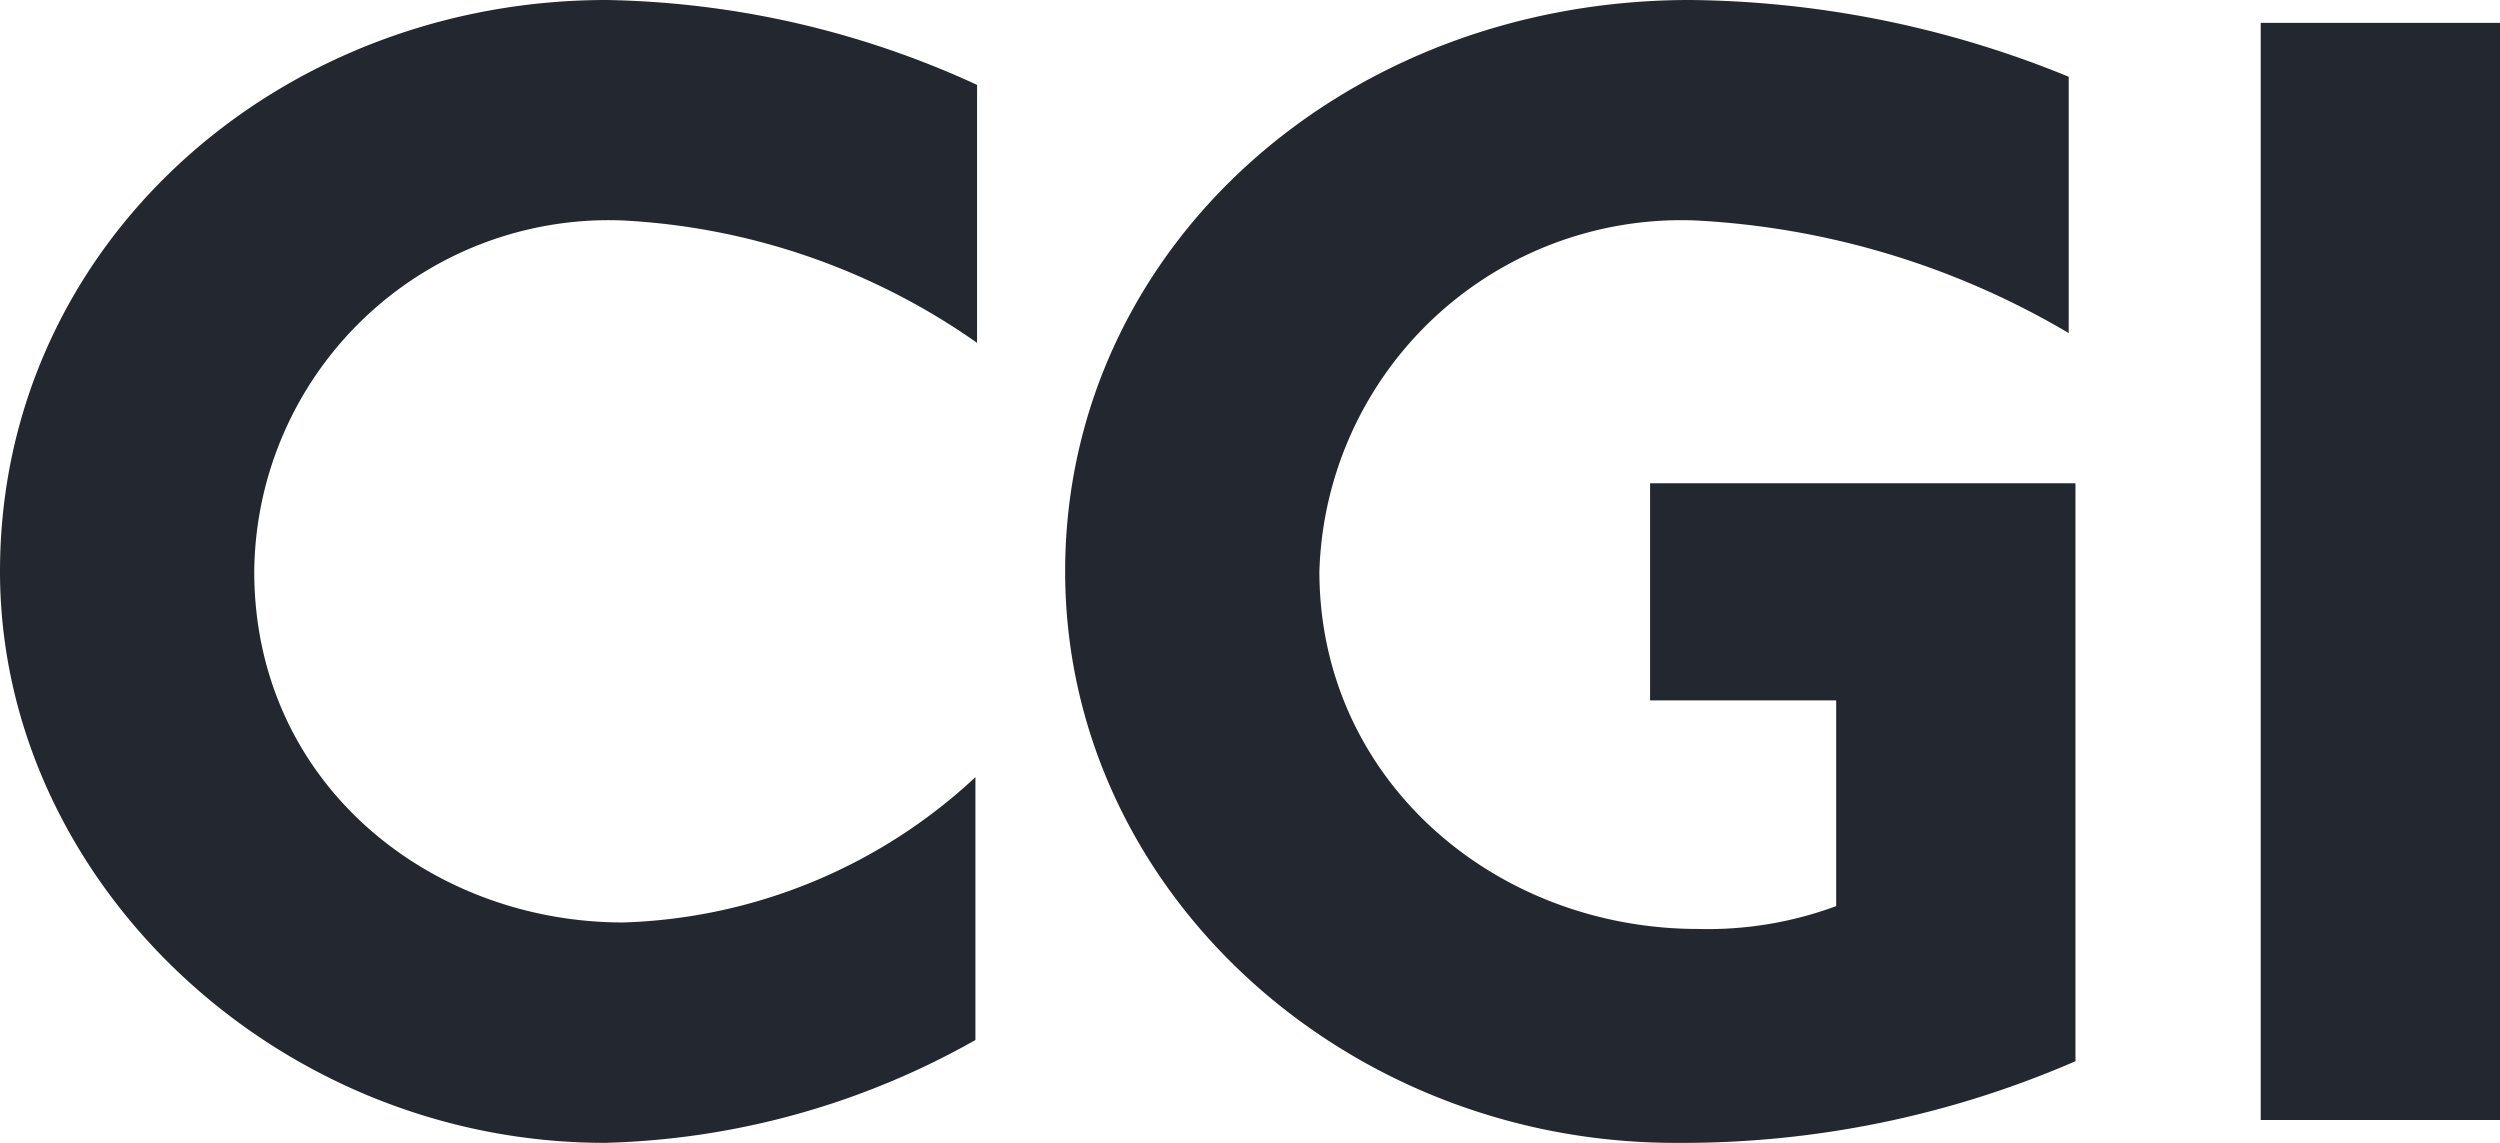
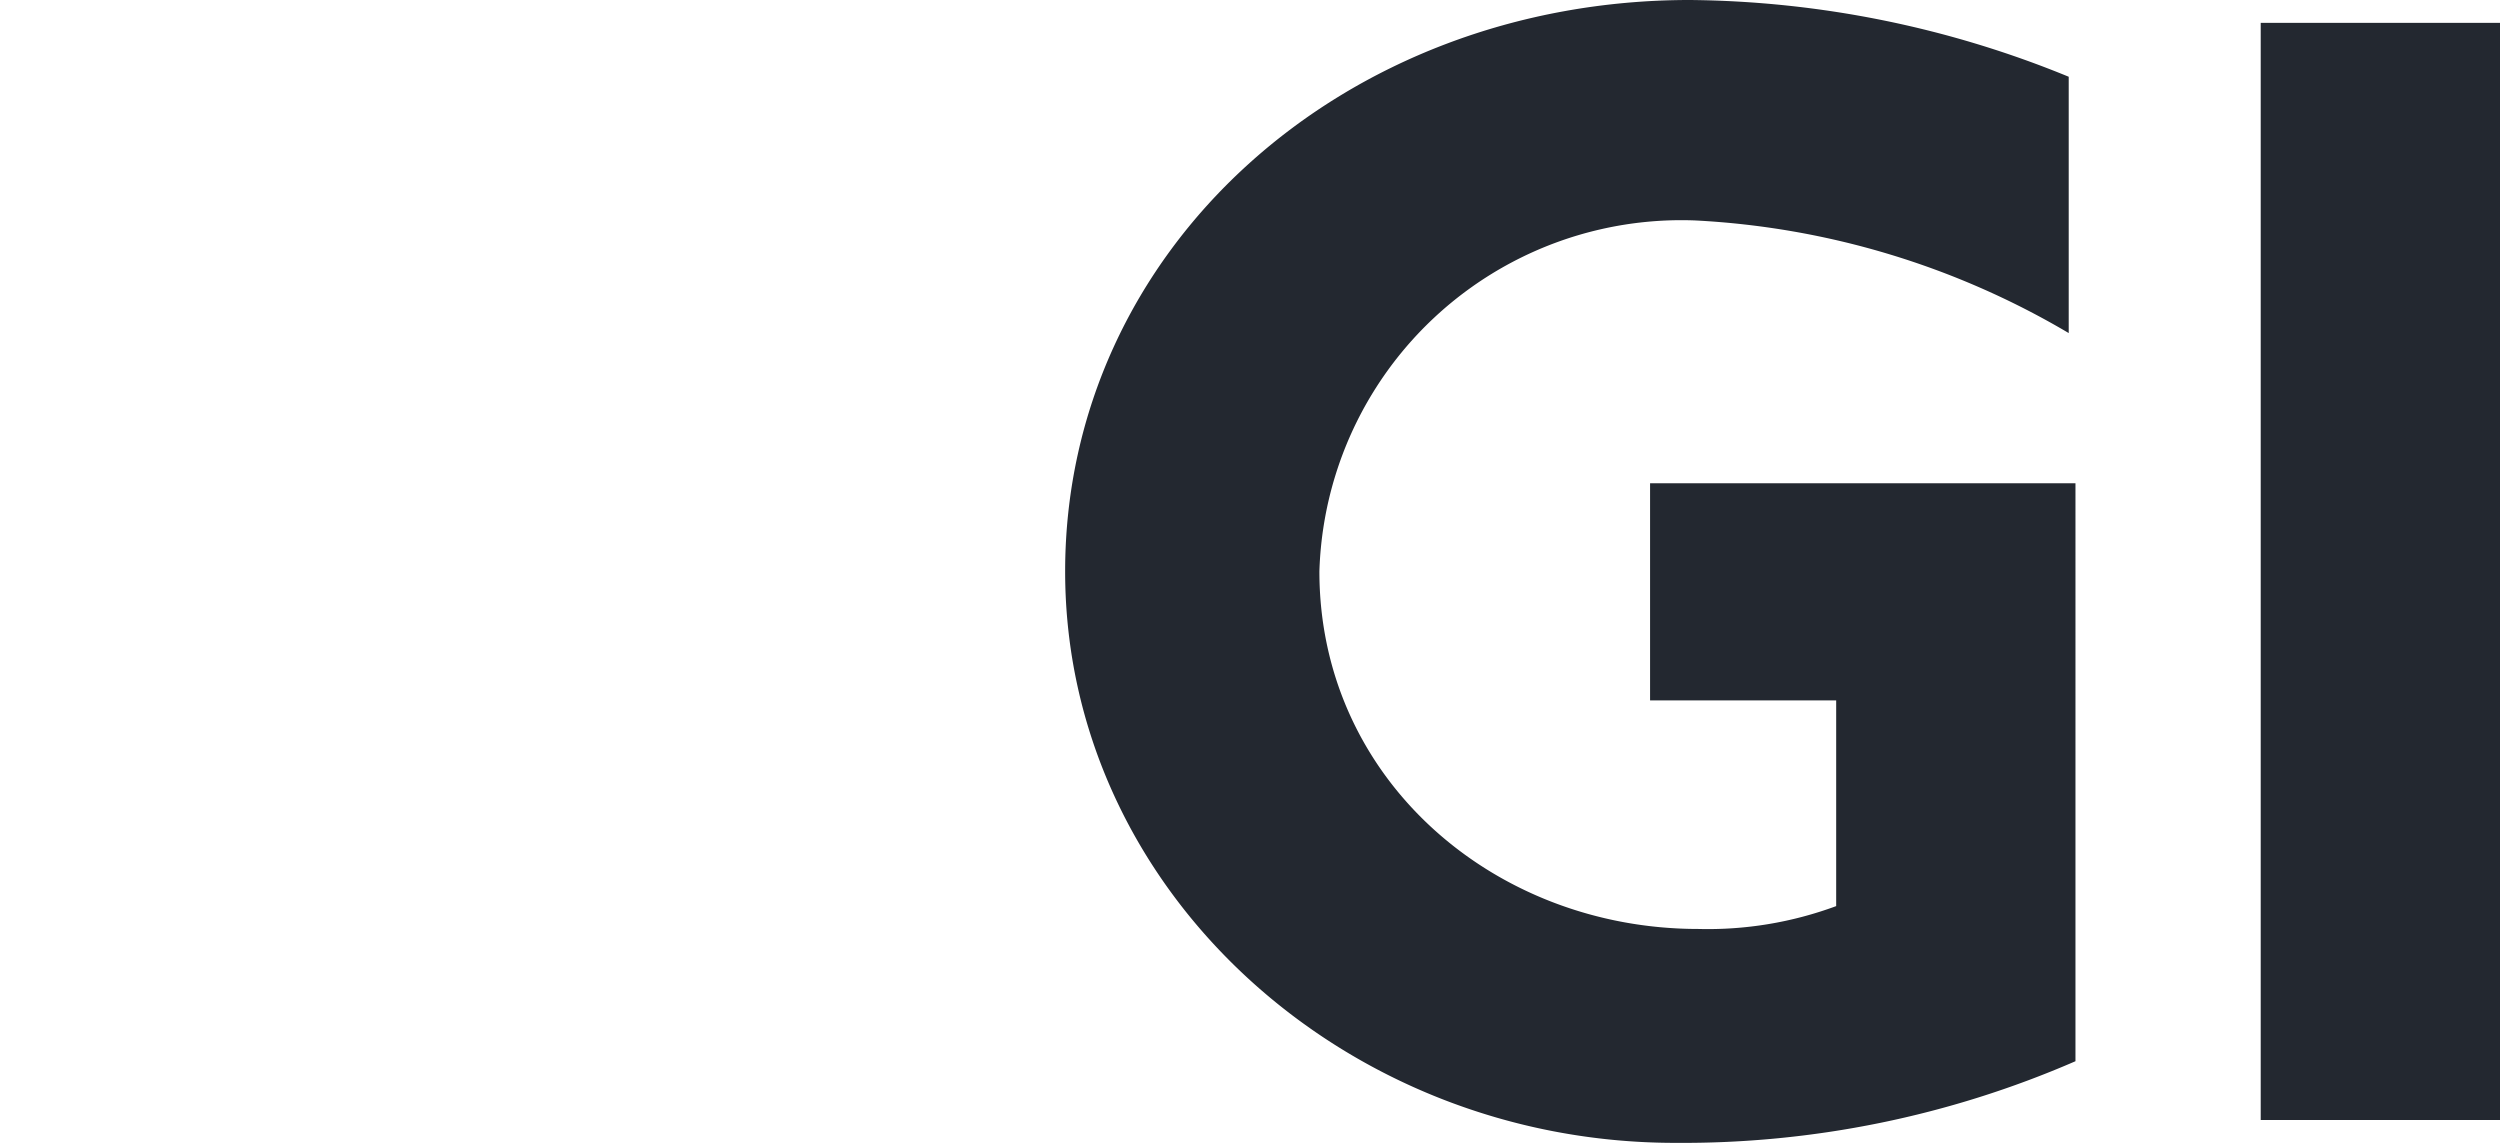
<svg xmlns="http://www.w3.org/2000/svg" width="70" height="32" viewBox="0 0 70 32">
-   <path d="M17.4,6.171A9.93,9.93,0,0,0,7.119,16c0,5.943,4.932,9.829,10.329,9.829a15.129,15.129,0,0,0,9.864-4.069v7.36A22.186,22.186,0,0,1,16.936,32C7.723,32,0,24.64,0,16,0,6.857,7.77,0,16.982,0A25.775,25.775,0,0,1,27.358,2.377V9.6A18.918,18.918,0,0,0,17.4,6.171Z" fill="#232830" />
  <path d="M145.275,32c-9.259,0-17.075-7.086-17.075-16,0-9.006,7.77-16,17.494-16A28.594,28.594,0,0,1,156.3,2.149V9.326a22.834,22.834,0,0,0-10.469-3.154A10.141,10.141,0,0,0,135.319,16c0,5.806,4.885,10.011,10.608,10.011a10.35,10.35,0,0,0,3.862-.64v-5.76h-5.211v-6.08h11.911V29.714A27.59,27.59,0,0,1,145.275,32Z" transform="translate(-98.376)" fill="#232830" />
  <path d="M272.1,33.52V2.8h6.7V33.52Z" transform="translate(-208.8 -2.16)" fill="#232830" />
</svg>